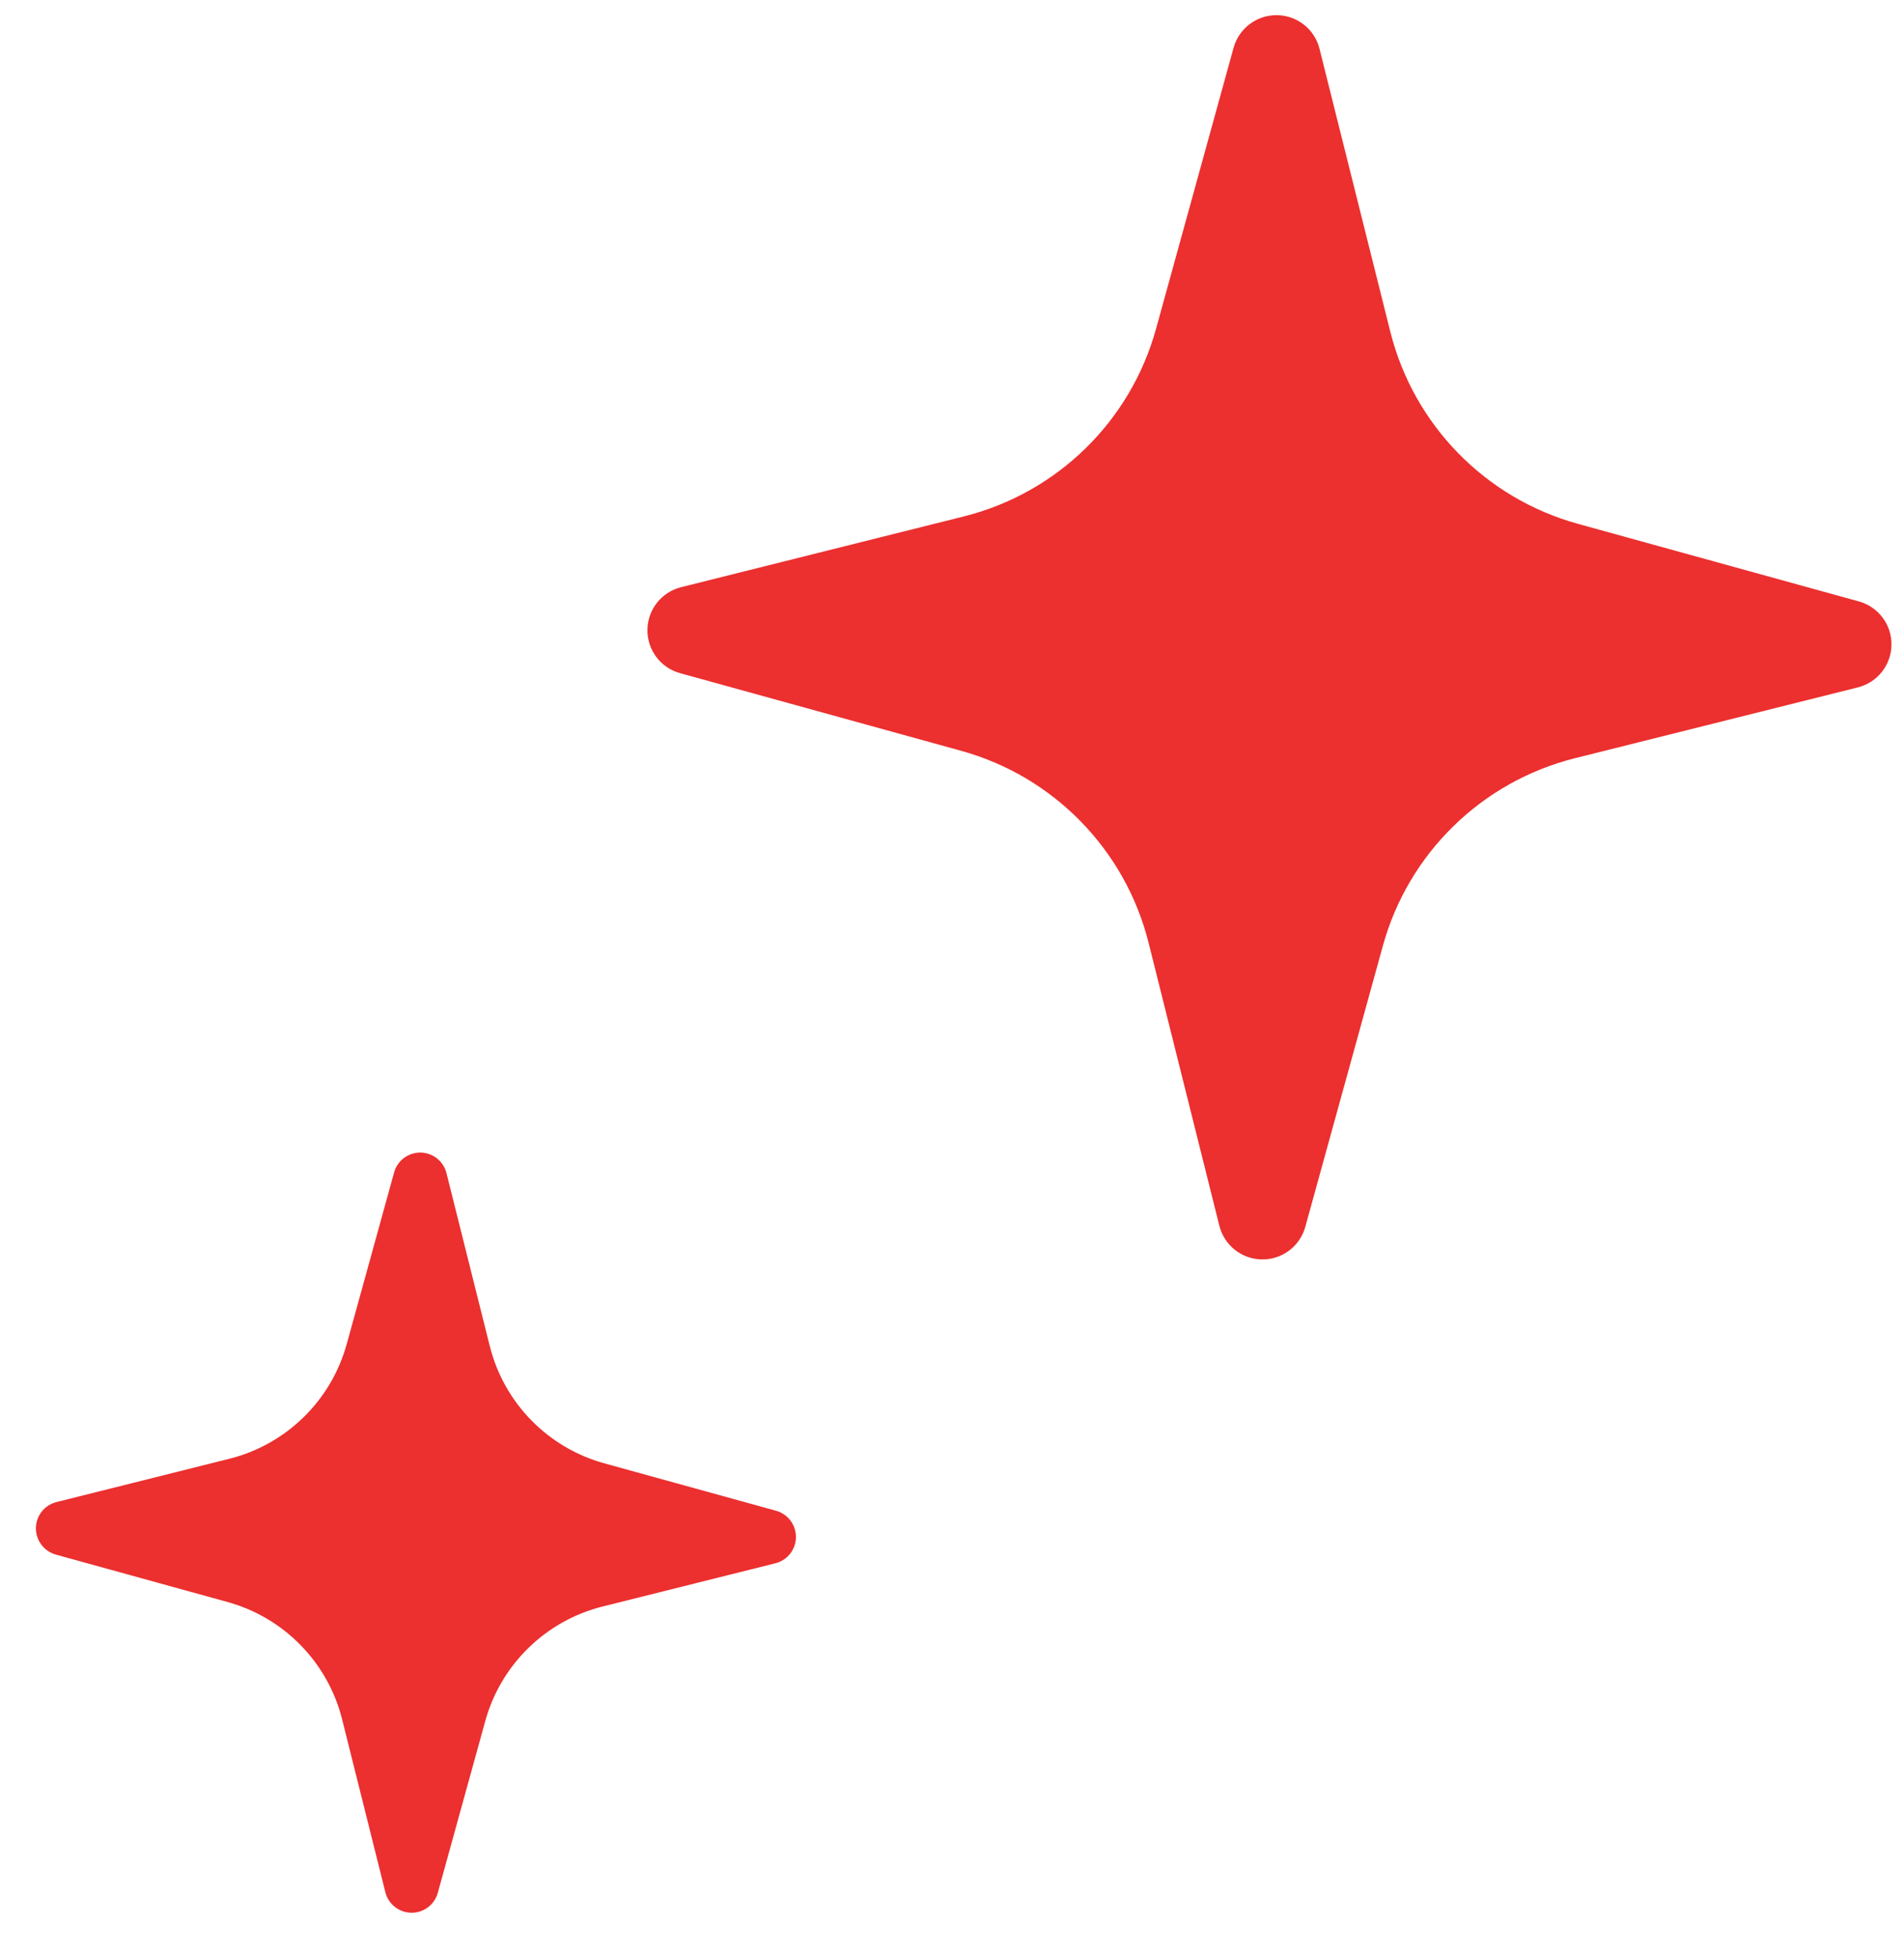
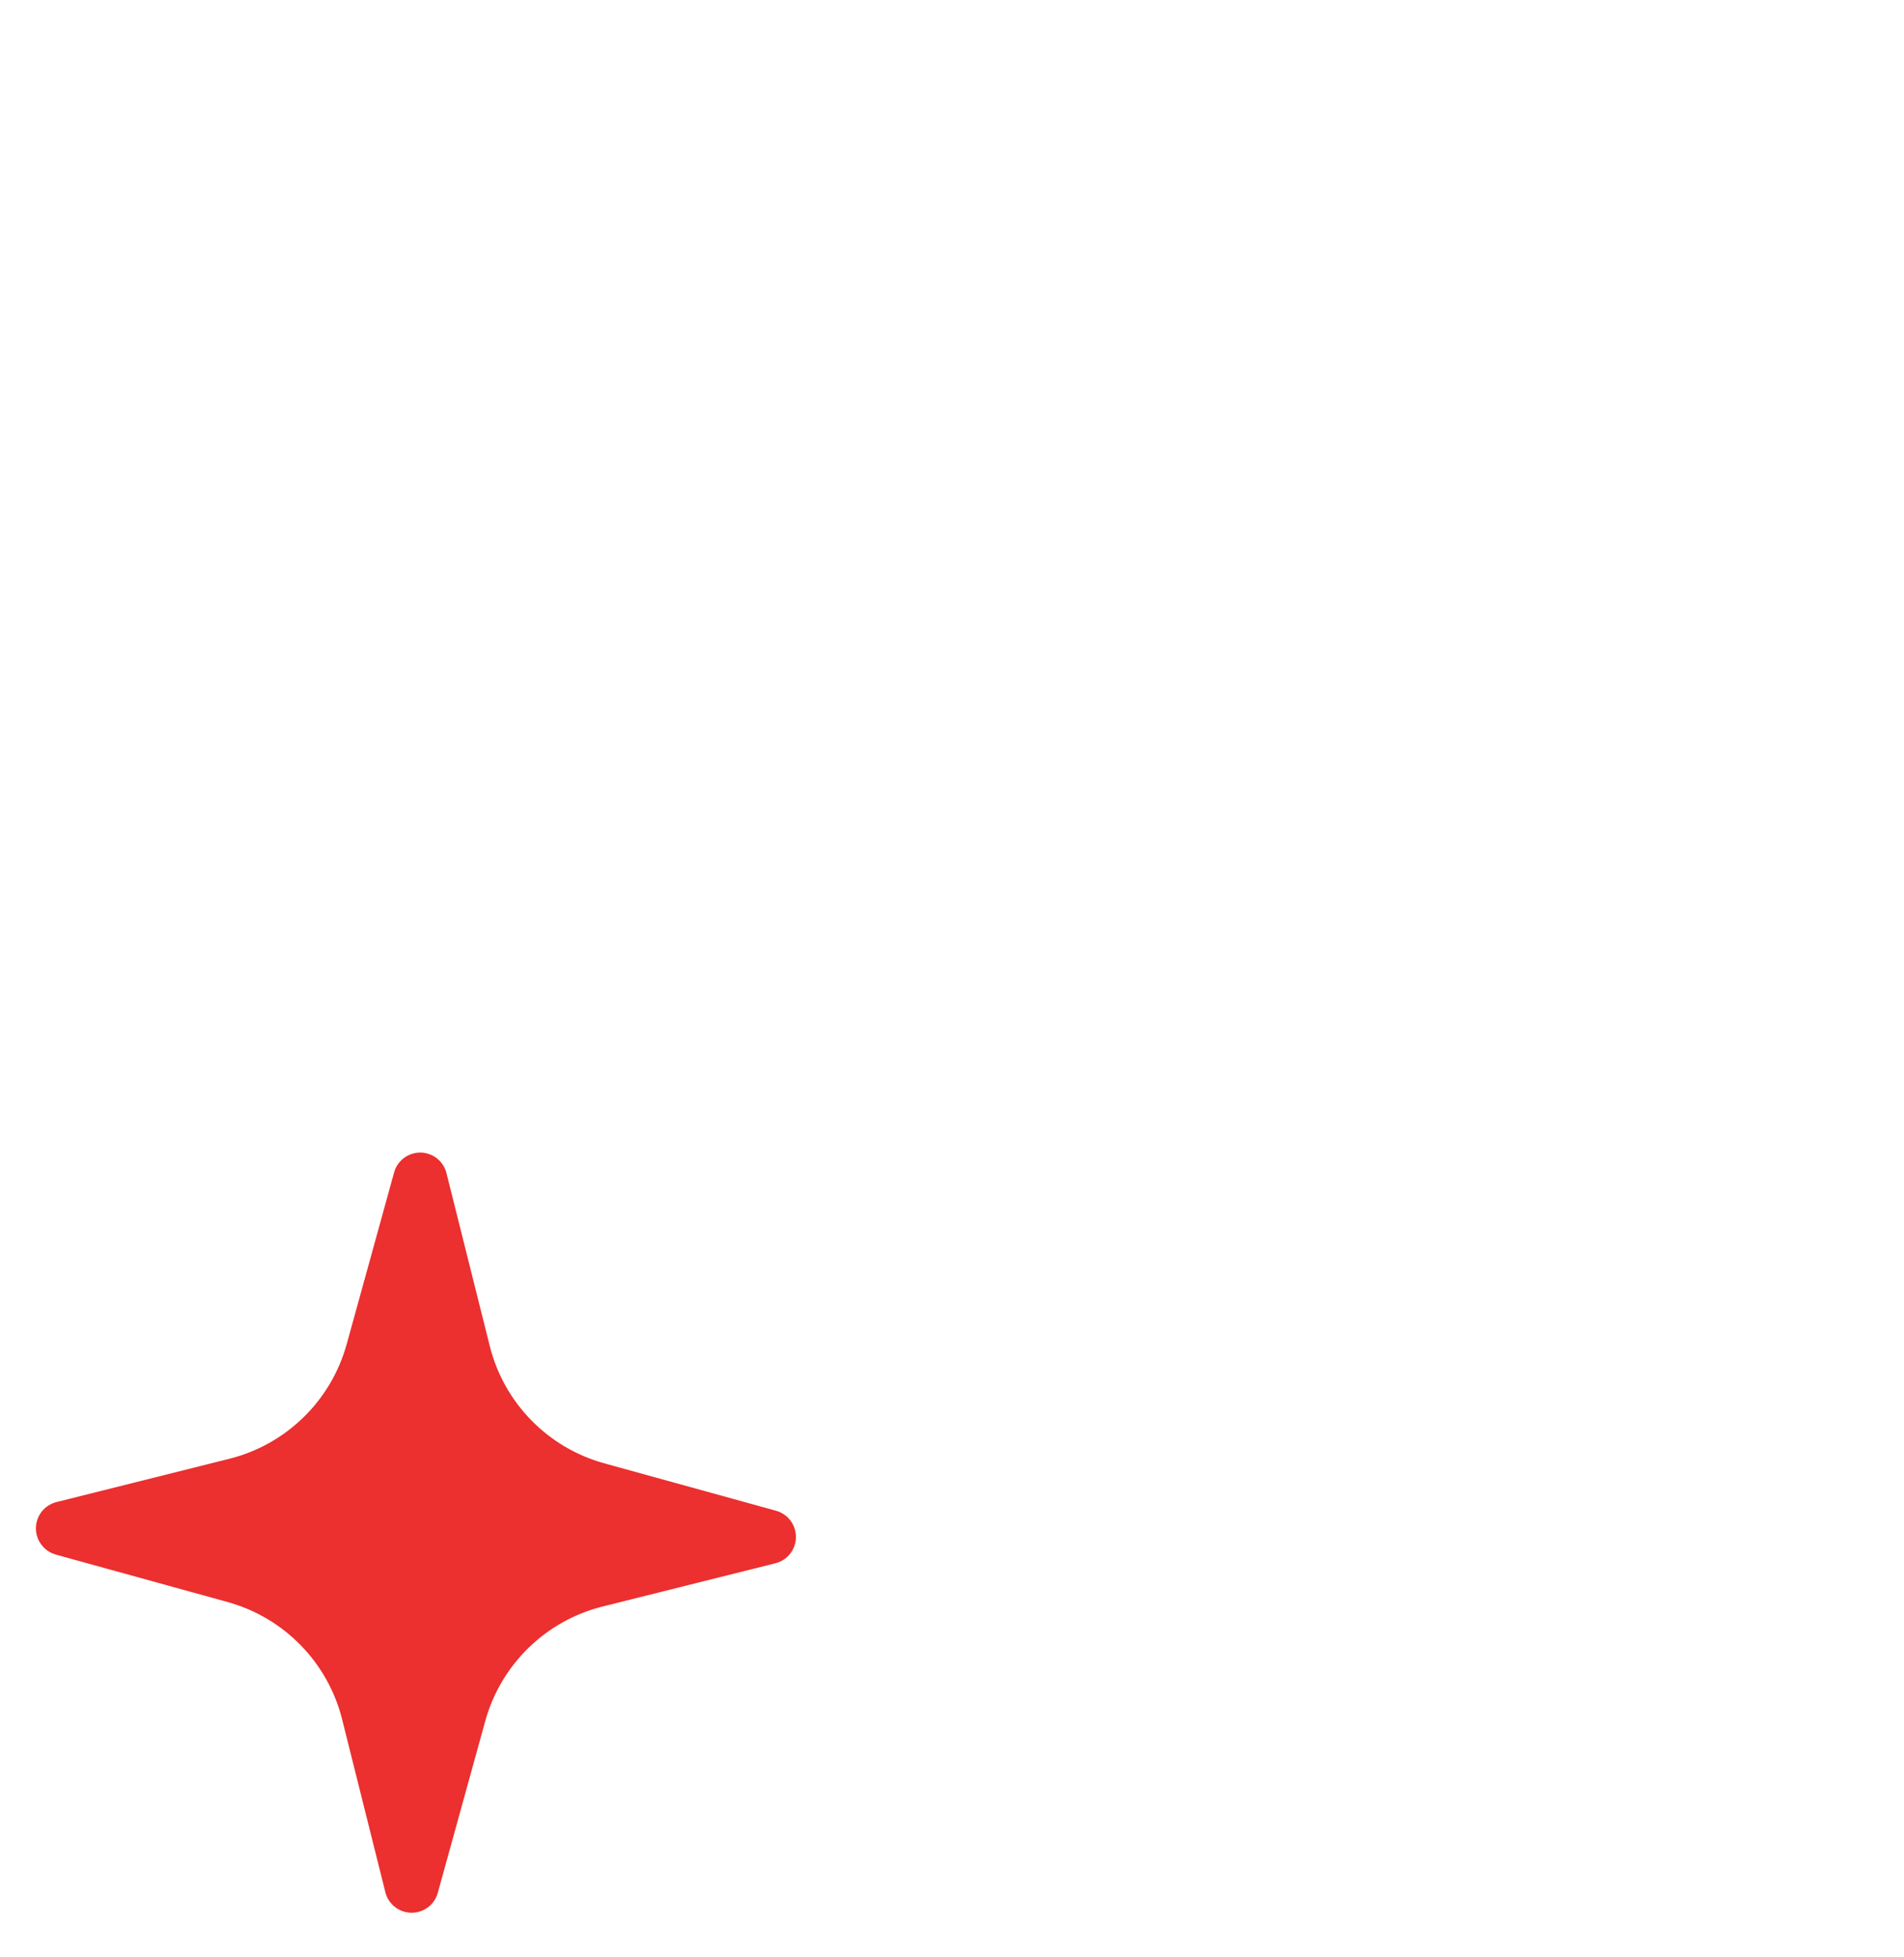
<svg xmlns="http://www.w3.org/2000/svg" width="36" height="37" viewBox="0 0 36 37" fill="none">
-   <path d="M35.147 11.369L29.834 9.902C28.083 9.418 26.728 8.03 26.287 6.269L24.949 0.923C24.857 0.552 24.526 0.291 24.145 0.287C23.763 0.282 23.426 0.535 23.324 0.903L21.858 6.215C21.375 7.966 19.986 9.321 18.224 9.762L12.877 11.1C12.507 11.193 12.246 11.523 12.241 11.905C12.237 12.287 12.489 12.623 12.858 12.725L18.17 14.192C19.922 14.675 21.277 16.064 21.718 17.825L23.055 23.171C23.148 23.542 23.479 23.803 23.861 23.807C24.242 23.812 24.579 23.559 24.68 23.191L26.147 17.878C26.63 16.128 28.018 14.773 29.781 14.332L35.127 12.994C35.498 12.901 35.759 12.571 35.763 12.189C35.768 11.807 35.515 11.471 35.147 11.369Z" fill="#EC2F2F" />
  <path d="M14.673 28.558L11.427 27.662C10.357 27.367 9.529 26.519 9.26 25.443L8.442 22.177C8.386 21.949 8.185 21.791 7.951 21.788C7.718 21.785 7.512 21.939 7.451 22.165L6.555 25.41C6.259 26.479 5.411 27.307 4.334 27.576L1.068 28.394C0.842 28.45 0.682 28.652 0.679 28.885C0.677 29.119 0.832 29.324 1.056 29.387L4.301 30.283C5.371 30.578 6.199 31.426 6.469 32.502L7.286 35.768C7.342 35.995 7.545 36.154 7.778 36.157C8.011 36.159 8.216 36.006 8.278 35.78L9.175 32.534C9.47 31.465 10.318 30.637 11.395 30.368L14.661 29.551C14.887 29.494 15.047 29.292 15.049 29.059C15.052 28.826 14.897 28.62 14.673 28.558Z" fill="#EC2F2F" />
</svg>